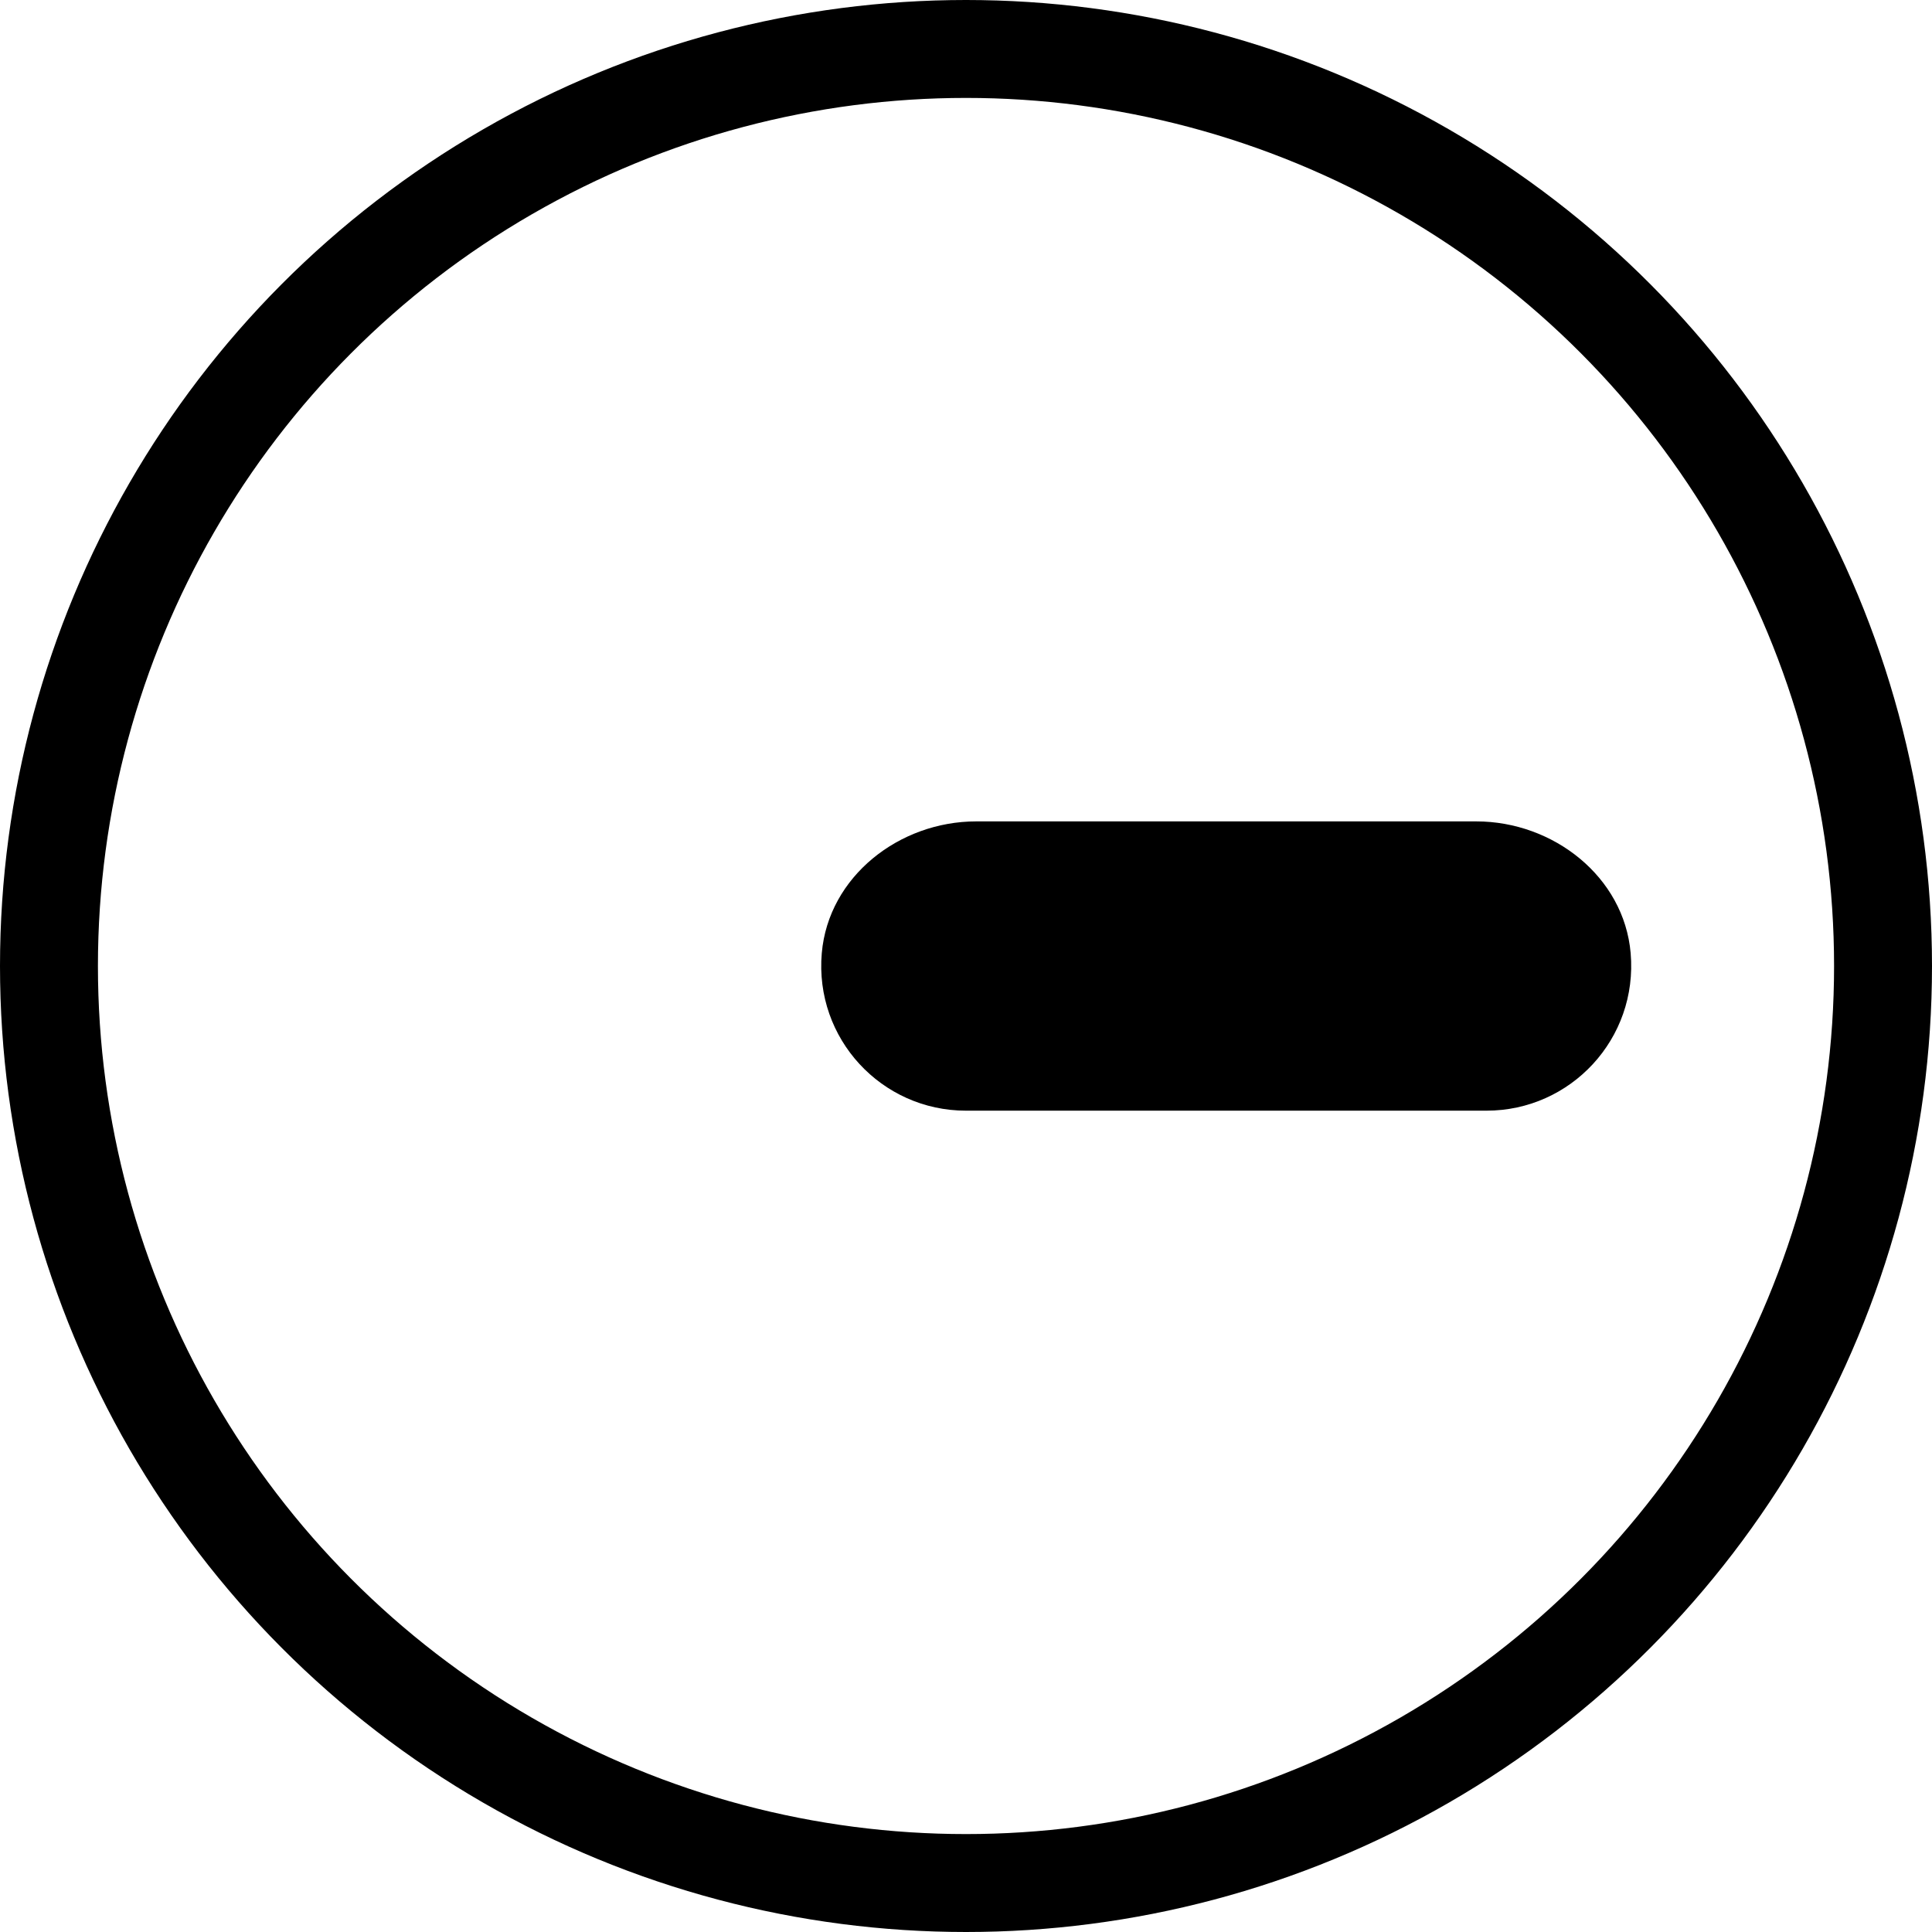
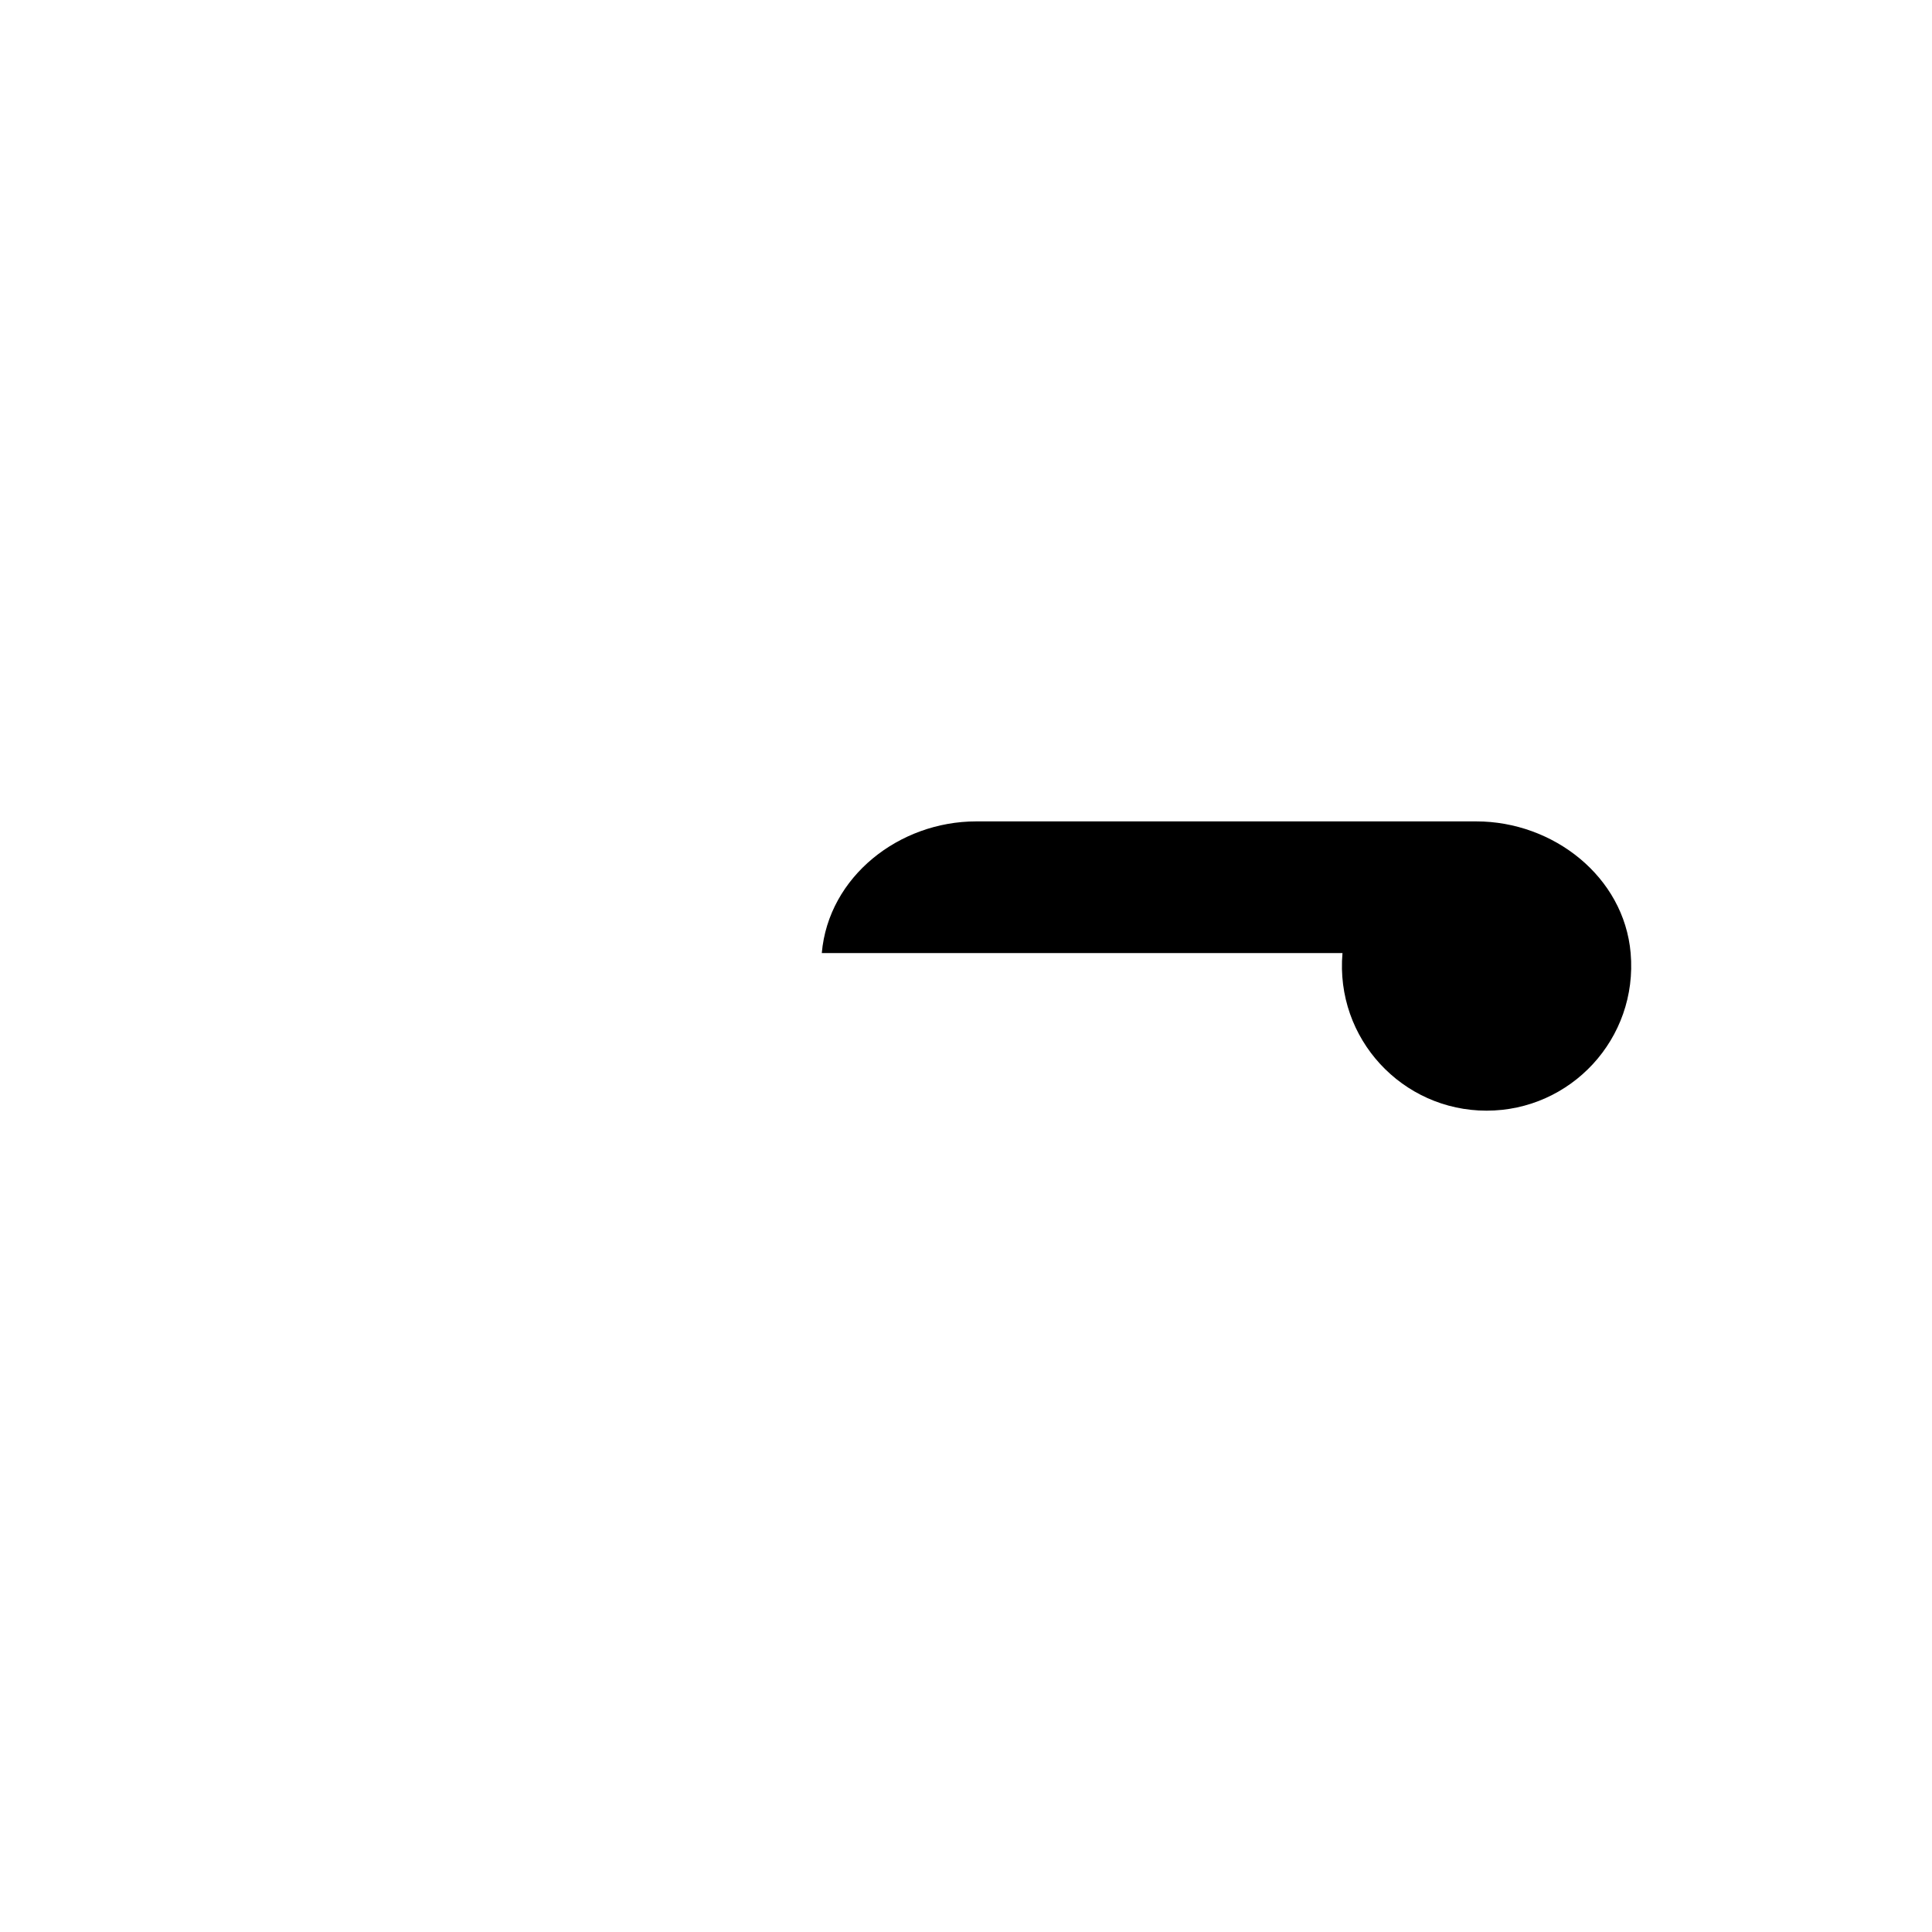
<svg xmlns="http://www.w3.org/2000/svg" id="Calque_2" viewBox="0 0 29.594 29.594">
  <defs>
    <style>.cls-1{fill:none;stroke:#000;stroke-linecap:round;stroke-width:1.5px;}.cls-2{stroke-width:0px;}</style>
  </defs>
  <g id="Calque_1-2">
-     <circle class="cls-1" cx="14.797" cy="14.797" r="14.047" />
-     <path class="cls-2" d="M12.588,14.599c.102-1.172,1.187-2.017,2.364-2.017h7.662c1.177,0,2.262.845,2.364,2.017.114,1.313-.918,2.414-2.207,2.414h-7.976c-1.289,0-2.321-1.101-2.207-2.414Z" />
+     <path class="cls-2" d="M12.588,14.599c.102-1.172,1.187-2.017,2.364-2.017h7.662c1.177,0,2.262.845,2.364,2.017.114,1.313-.918,2.414-2.207,2.414c-1.289,0-2.321-1.101-2.207-2.414Z" />
  </g>
</svg>